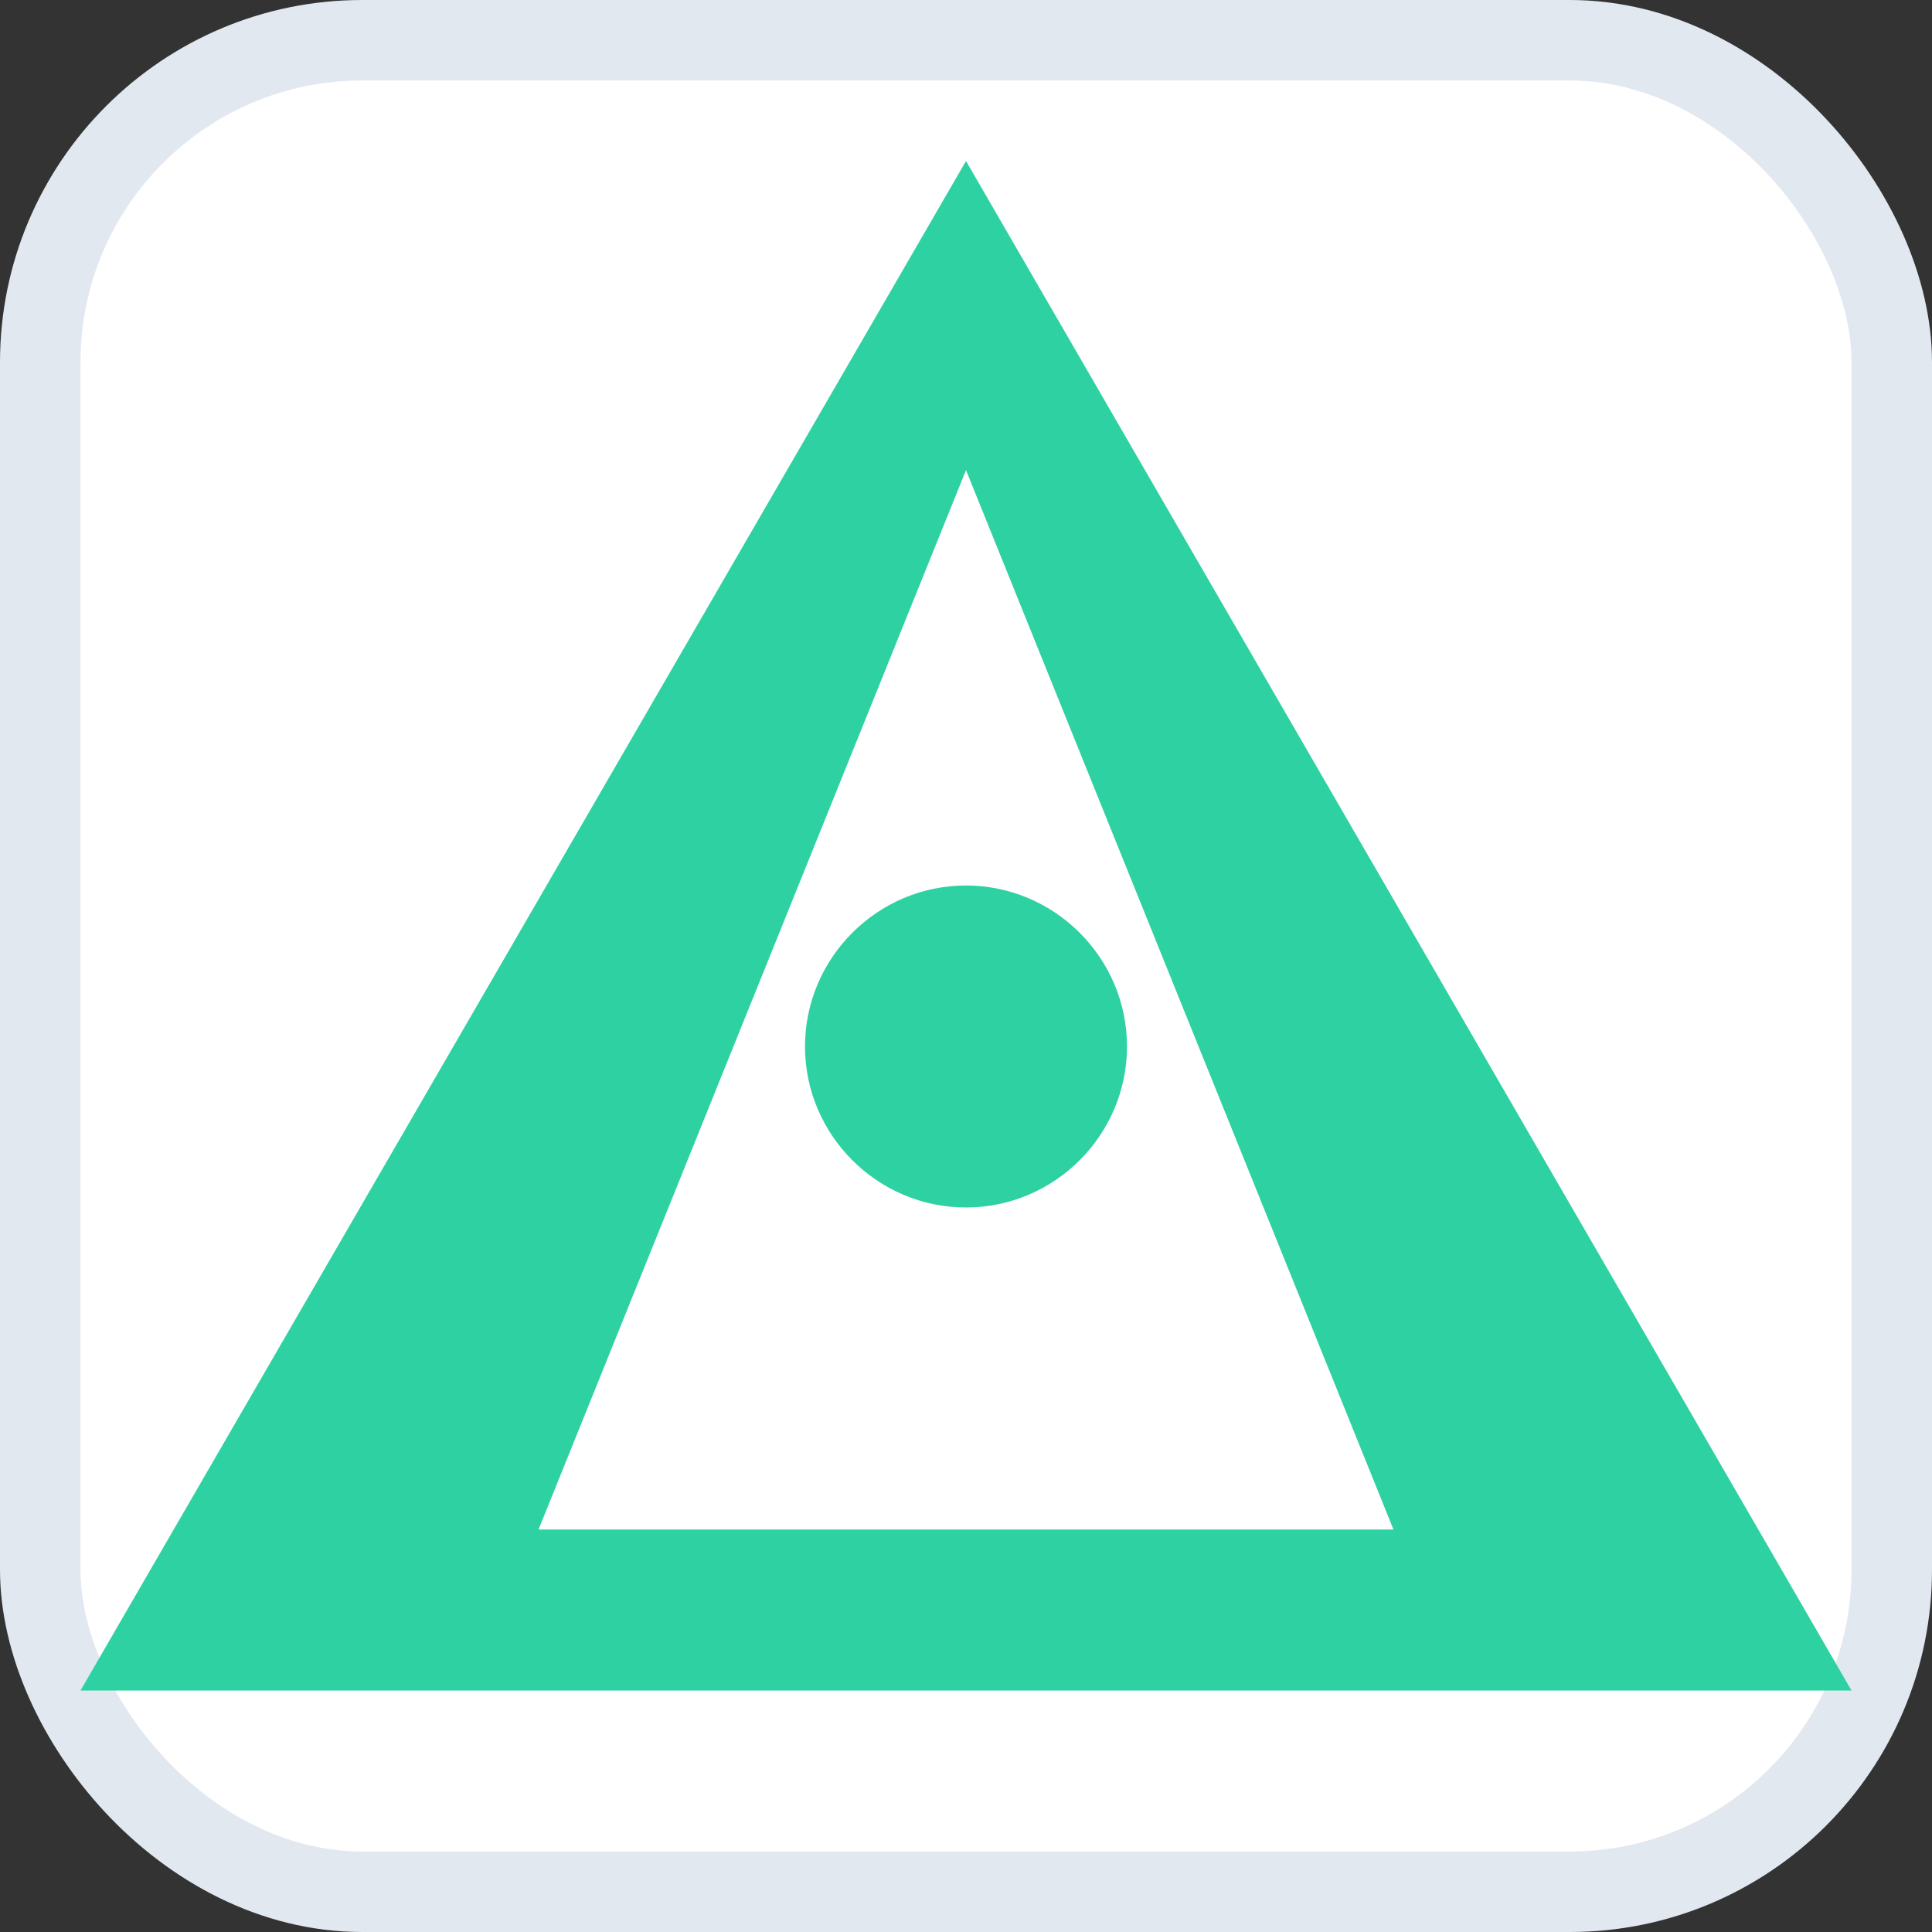
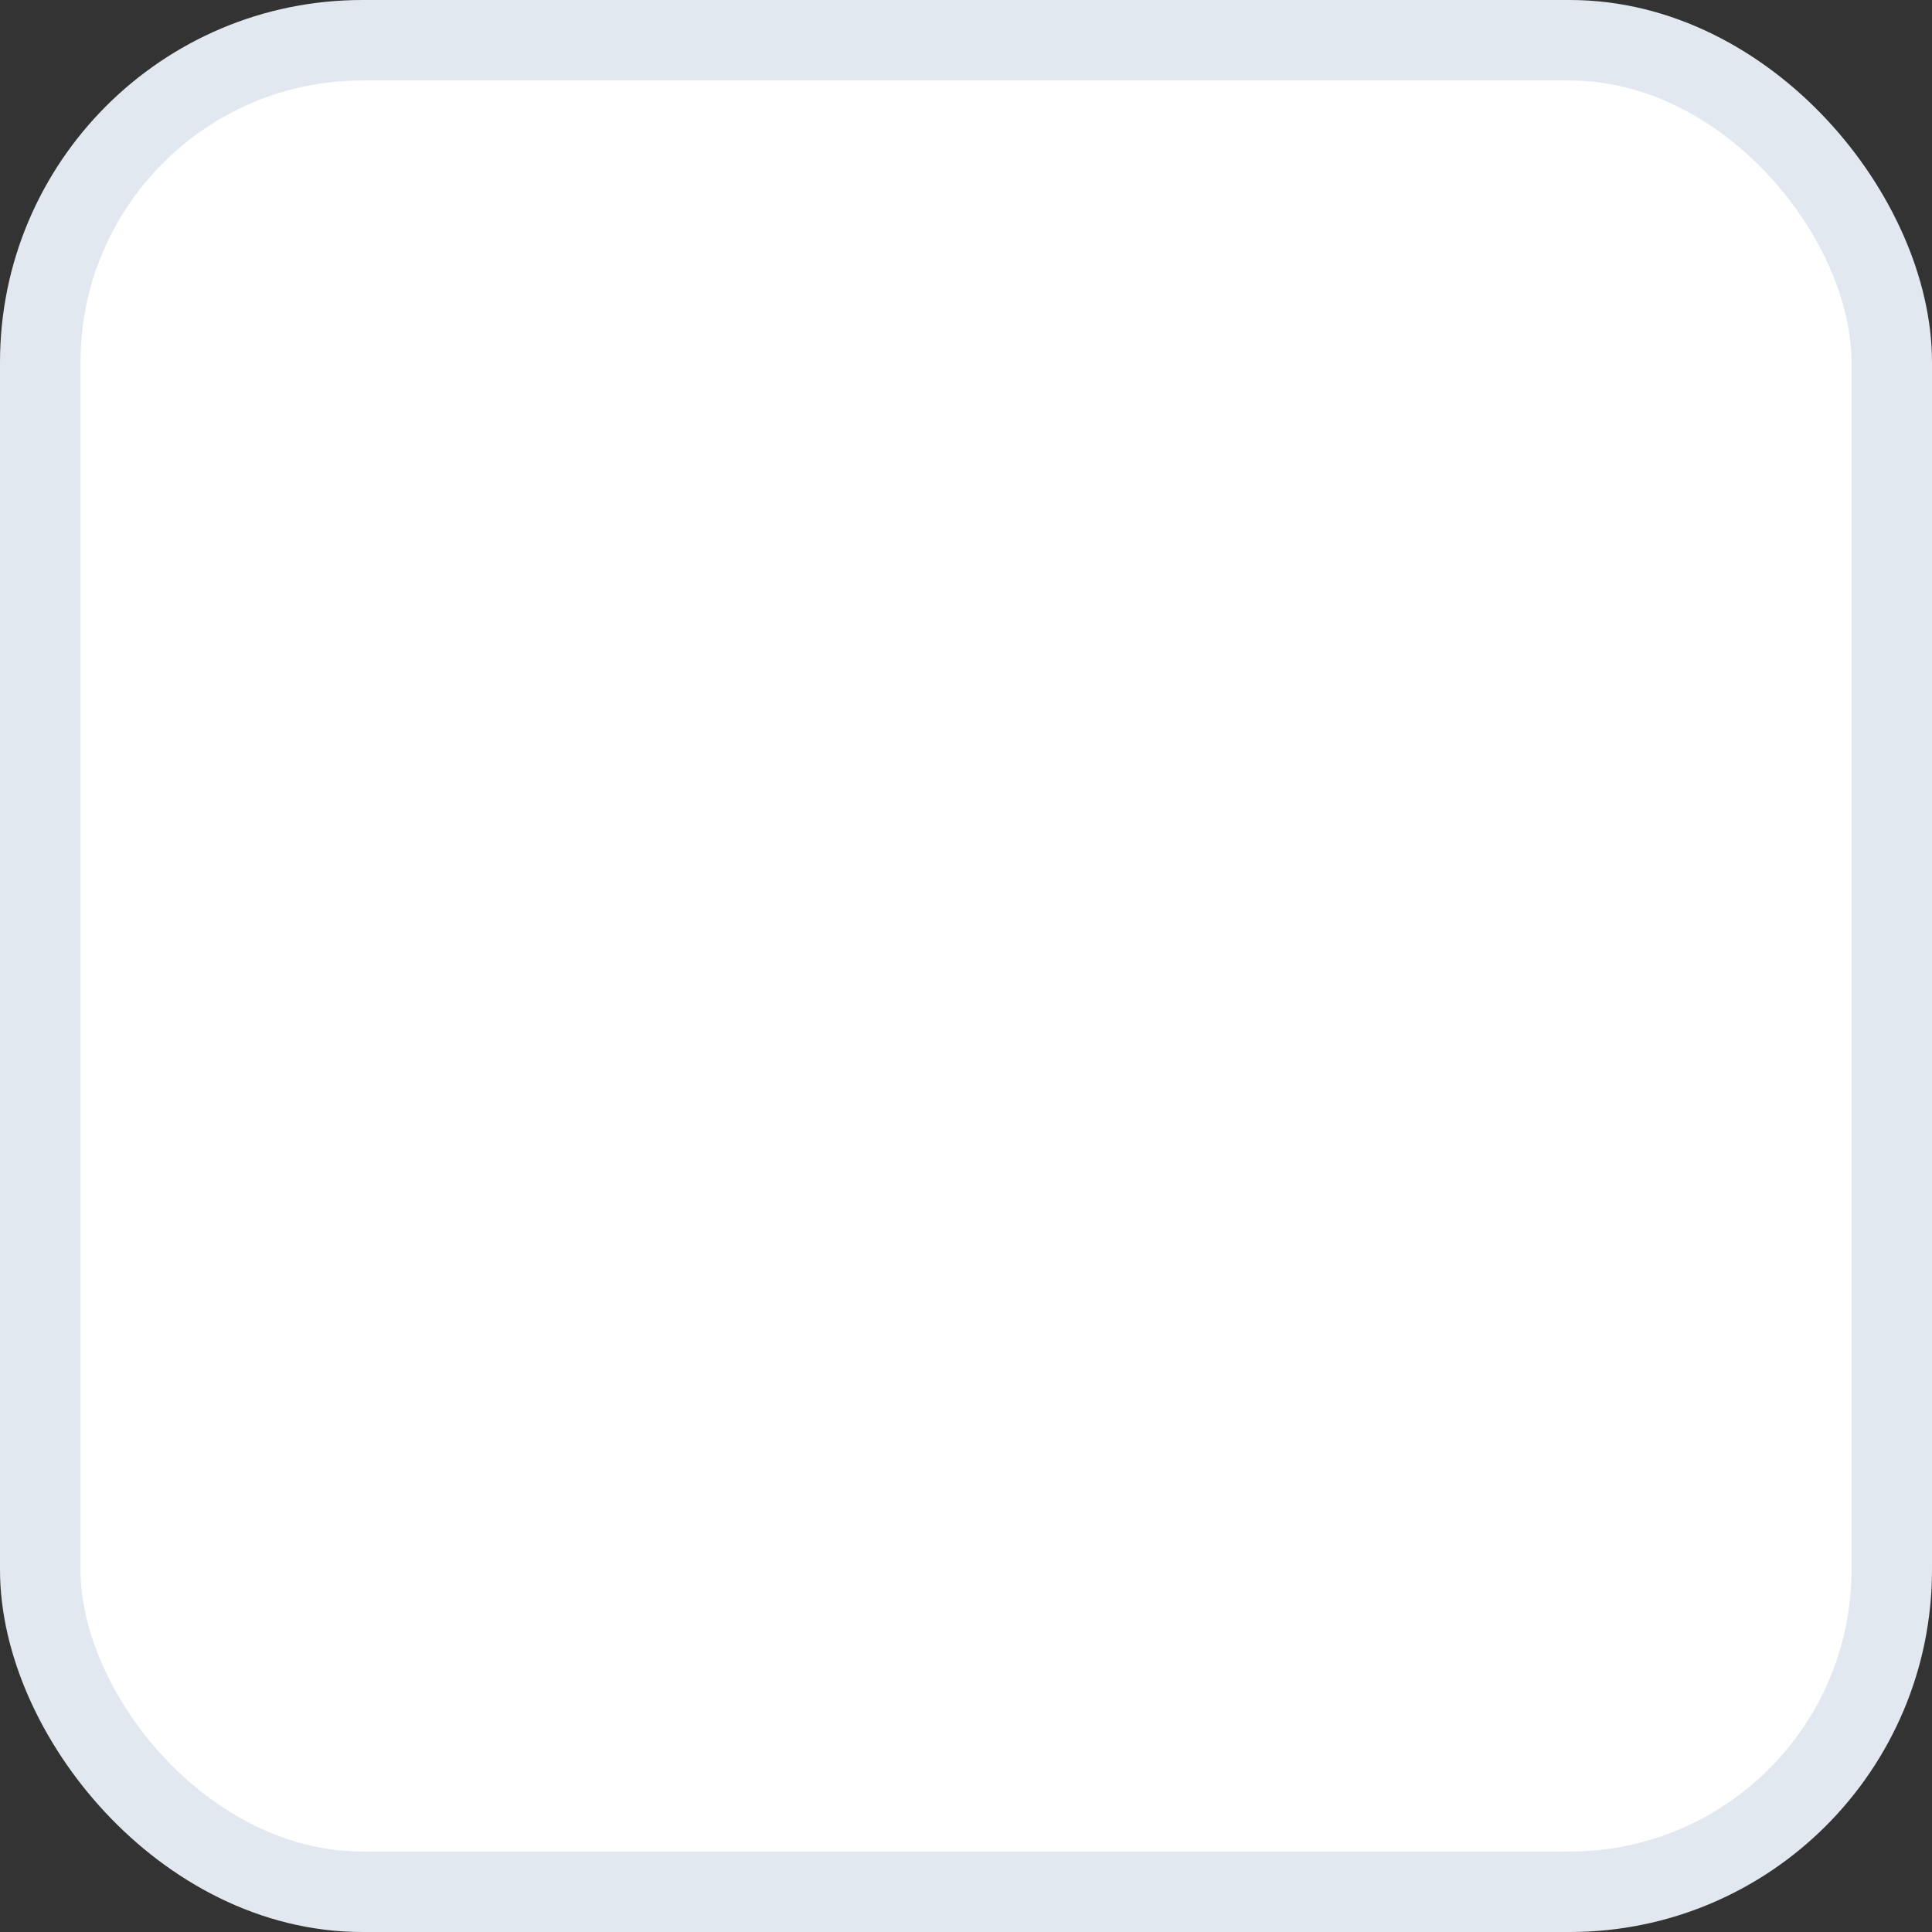
<svg xmlns="http://www.w3.org/2000/svg" width="512" height="512" viewBox="0 0 24 24" fill="white">
  <rect x="0" y="0" width="24" height="24" fill="#333333" stroke="none" />
  <rect x="0.5" y="0.5" width="23" height="23" rx="4" fill="white" stroke="#e2e8f0" />
-   <path fill-rule="evenodd" d="M12 2L1 21h22L12 2zm0 3.84L17.31 19H6.69L12 5.84zM12 11c-1.1 0-2 .9-2 2s.9 2 2 2 2-.9 2-2-.9-2-2-2z" fill="#2ED1A2" />
</svg>